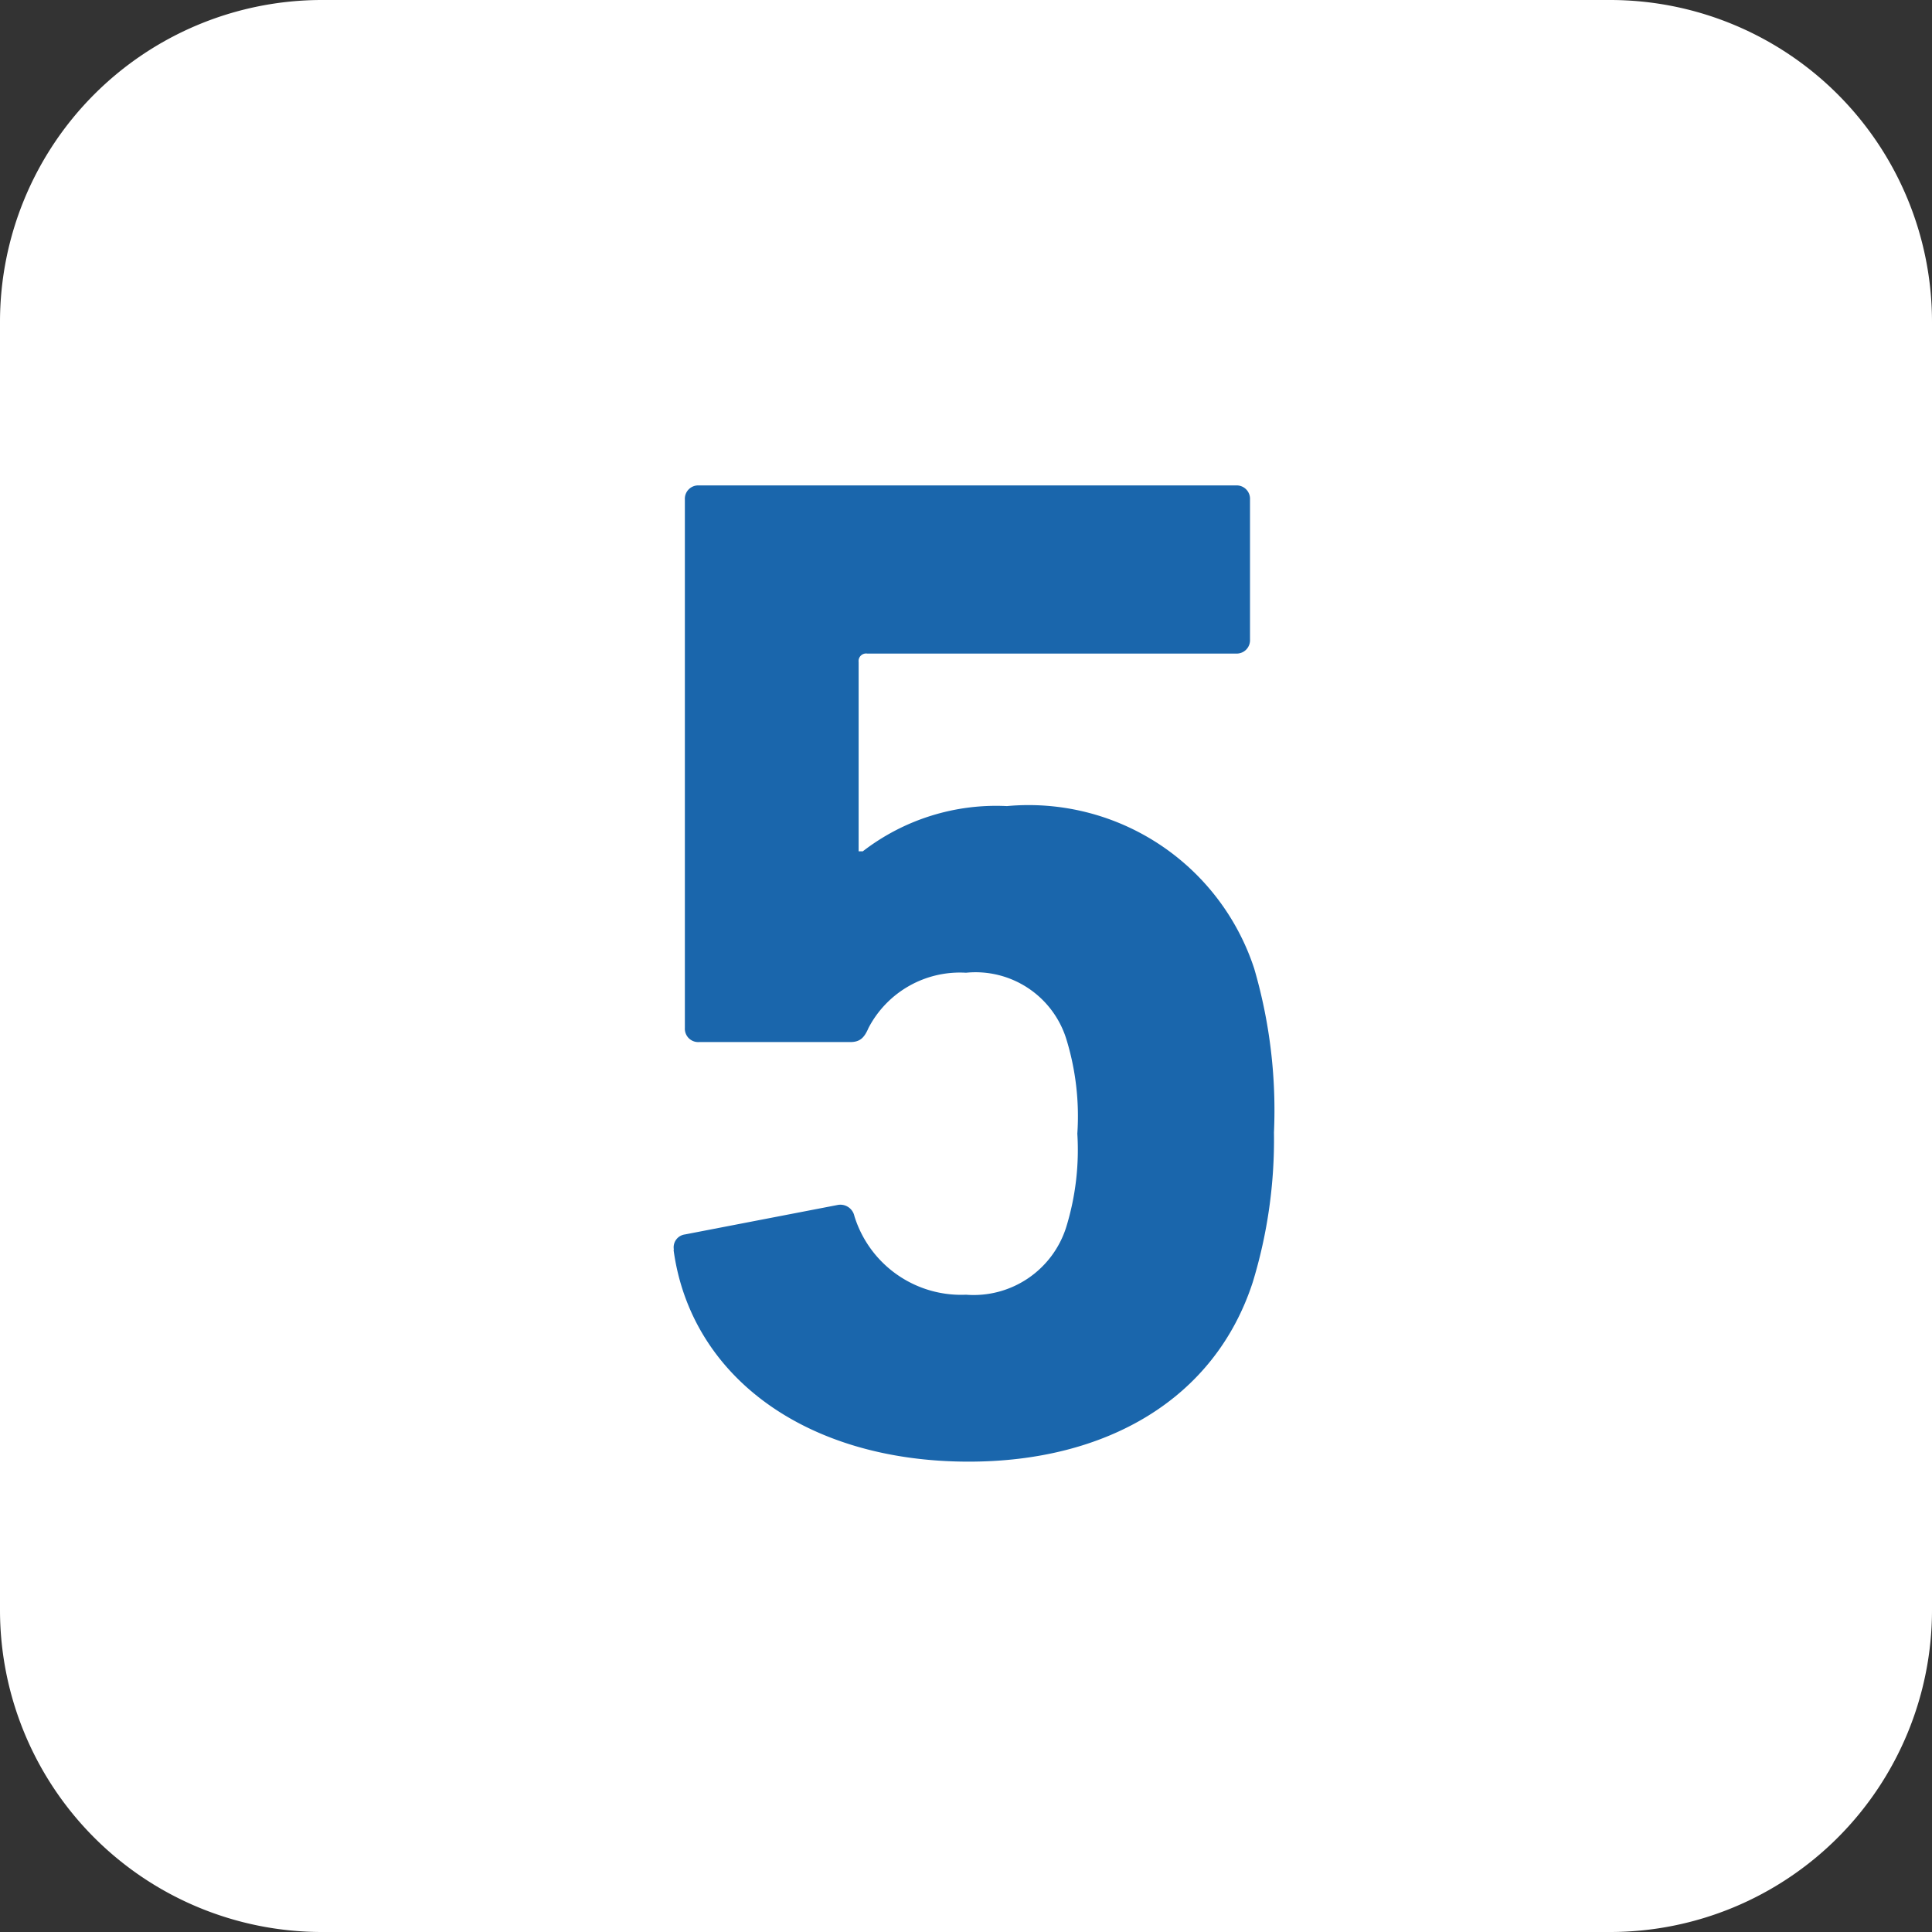
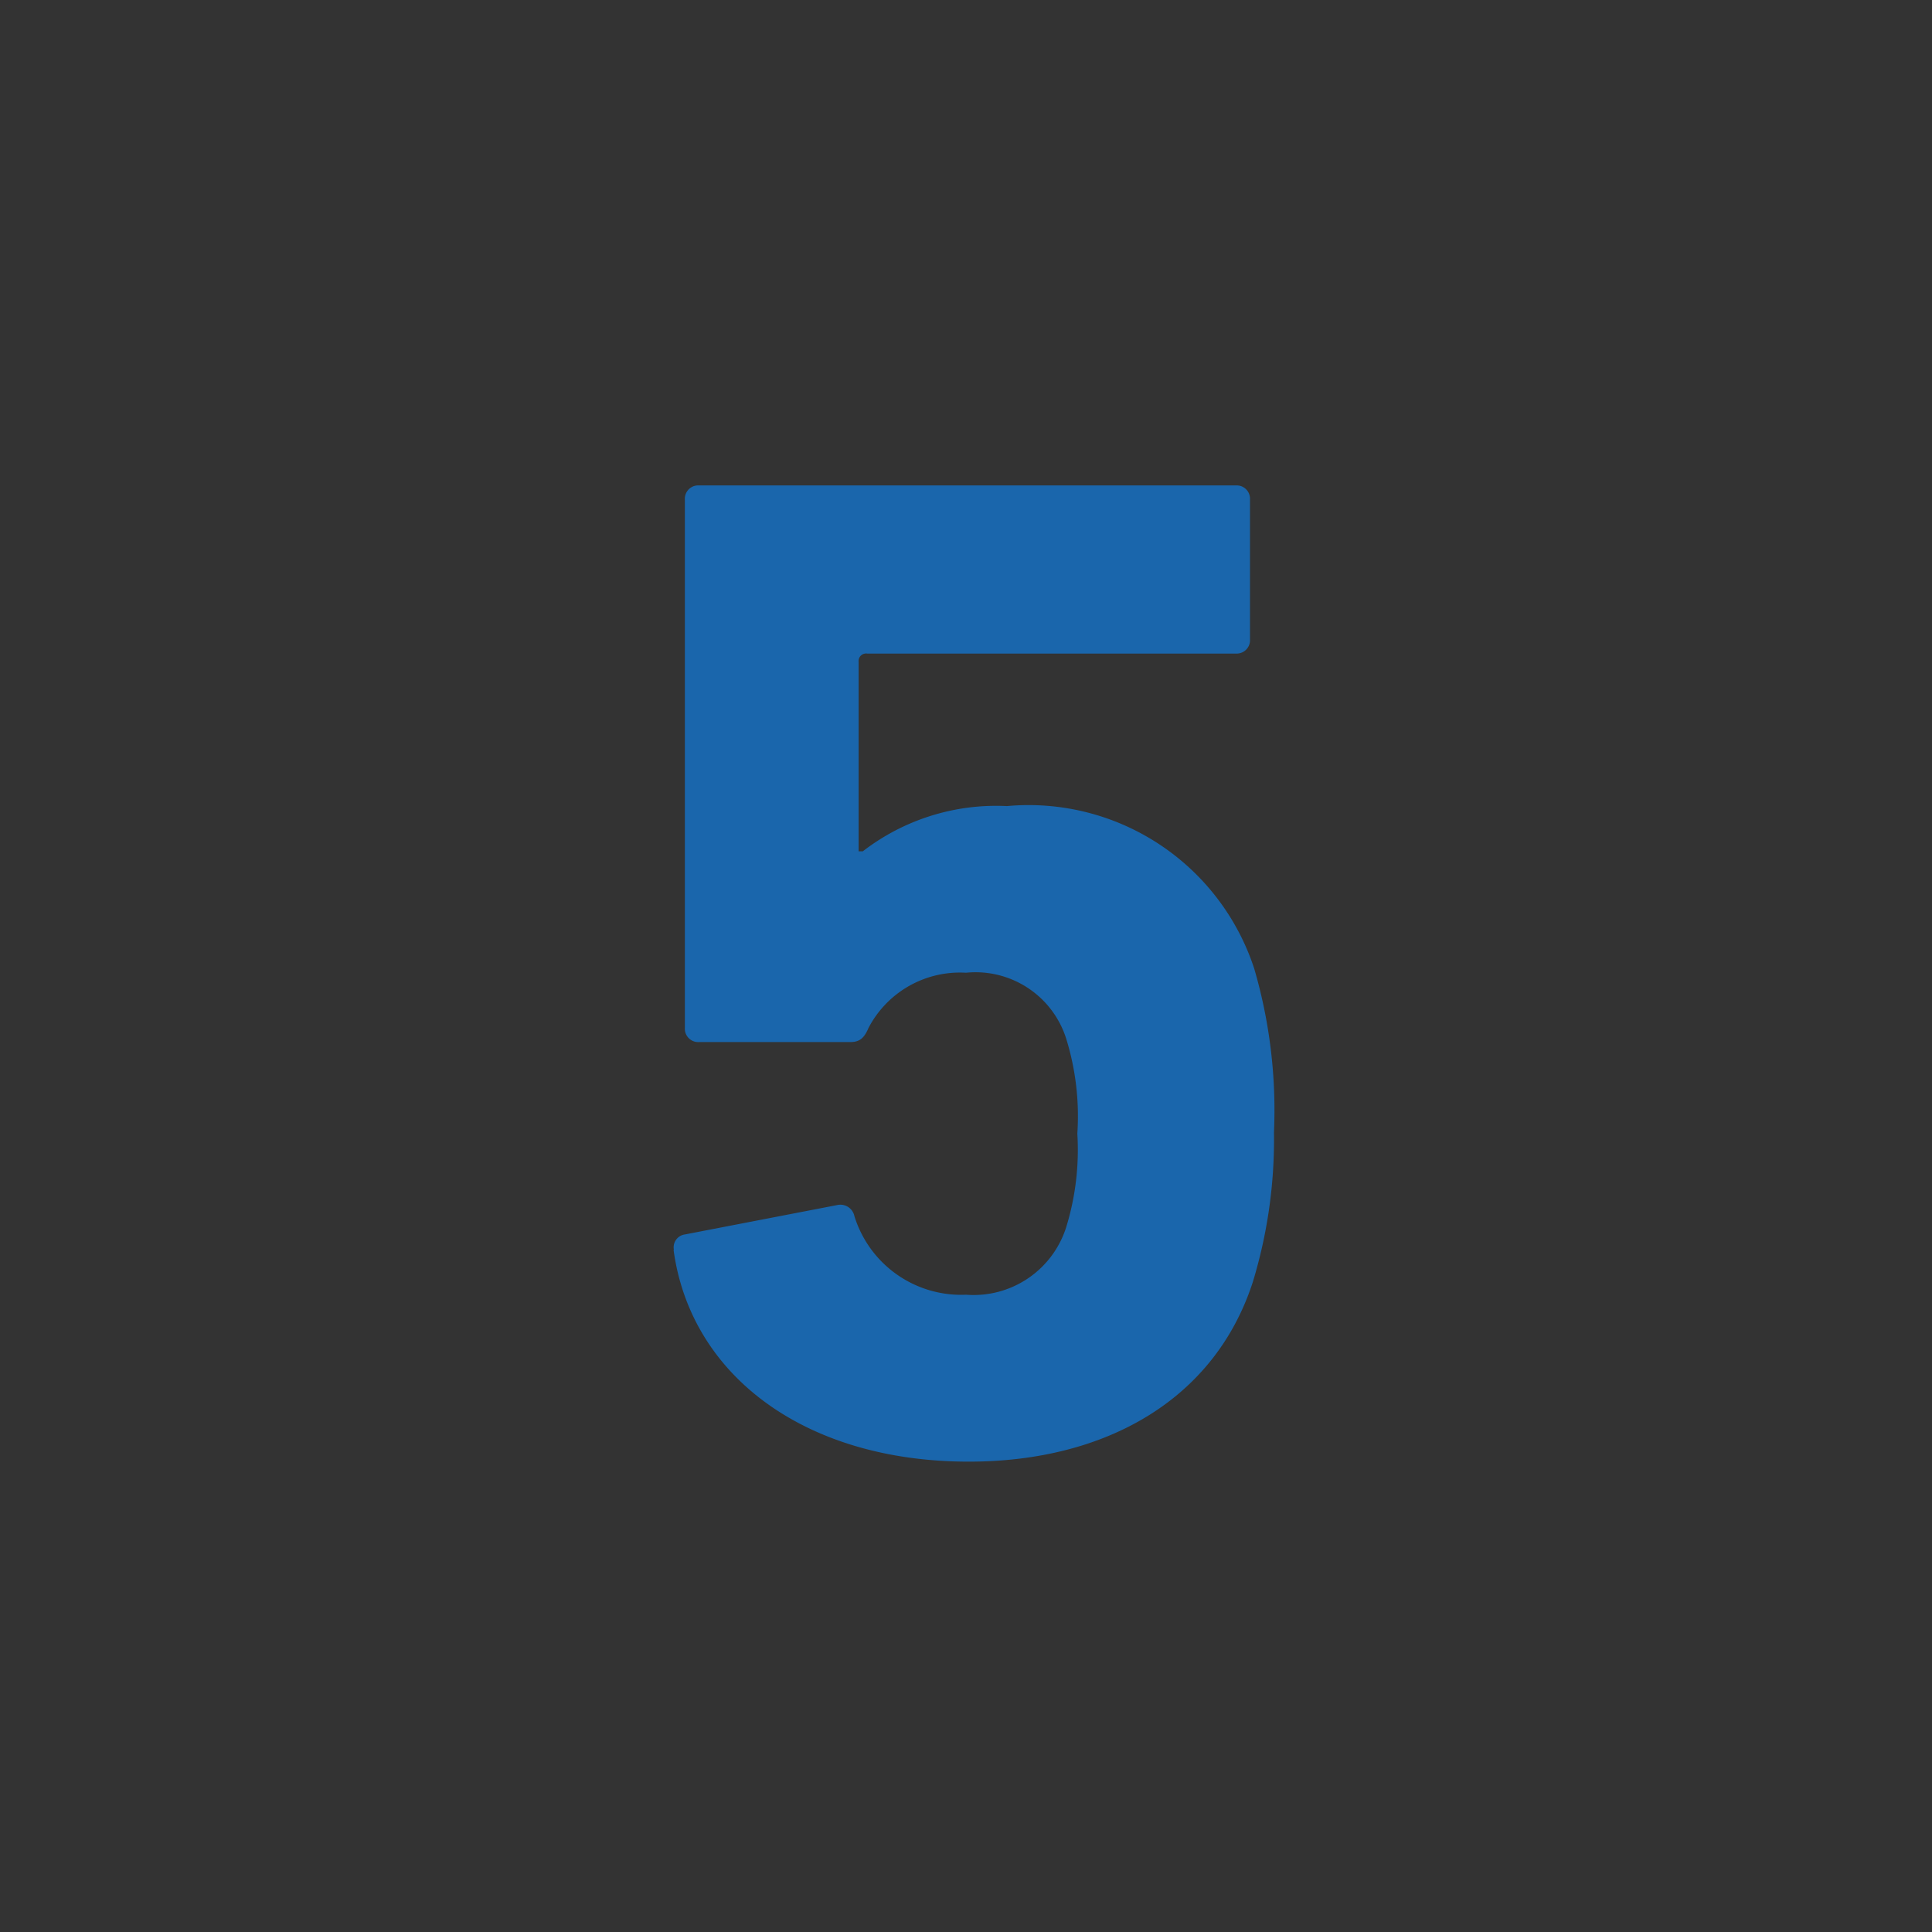
<svg xmlns="http://www.w3.org/2000/svg" height="35" viewBox="0 0 35 35" width="35">
  <rect x="0" y="0" width="35" height="35" fill="#333333" stroke="none" />
  <clipPath id="a">
    <path d="m0-50.039h35v-35h-35z" transform="translate(0 85.039)" />
  </clipPath>
  <g clip-path="url(#a)">
-     <path d="m-8.34 0a5.833 5.833 0 0 0 -5.833 5.833v23.334a5.833 5.833 0 0 0 5.833 5.833h23.334a5.833 5.833 0 0 0 5.833-5.833v-23.334a5.833 5.833 0 0 0 -5.833-5.833z" fill="#fff" transform="translate(14.173)" />
    <path d="m-.007-19.8c.307 2.278 2.38 3.839 5.349 3.839 2.483 0 4.453-1.126 5.144-3.251a8.845 8.845 0 0 0 .384-2.713 9.147 9.147 0 0 0 -.358-2.969 4.3 4.3 0 0 0 -4.479-2.943 3.954 3.954 0 0 0 -2.611.819h-.076v-3.43a.136.136 0 0 1 .154-.152h6.68a.242.242 0 0 0 .256-.256v-2.534a.242.242 0 0 0 -.256-.256h-9.726a.242.242 0 0 0 -.256.256v9.572a.242.242 0 0 0 .256.256h2.738c.179 0 .256-.077.333-.256a1.867 1.867 0 0 1 1.766-1 1.722 1.722 0 0 1 1.817 1.2 4.748 4.748 0 0 1 .2 1.715 4.763 4.763 0 0 1 -.2 1.689 1.759 1.759 0 0 1 -1.817 1.229 2.024 2.024 0 0 1 -2.022-1.425.259.259 0 0 0 -.307-.2l-2.762.533a.235.235 0 0 0 -.2.282" fill="#1a66ac" transform="translate(12.209 42.44)" />
  </g>
</svg>